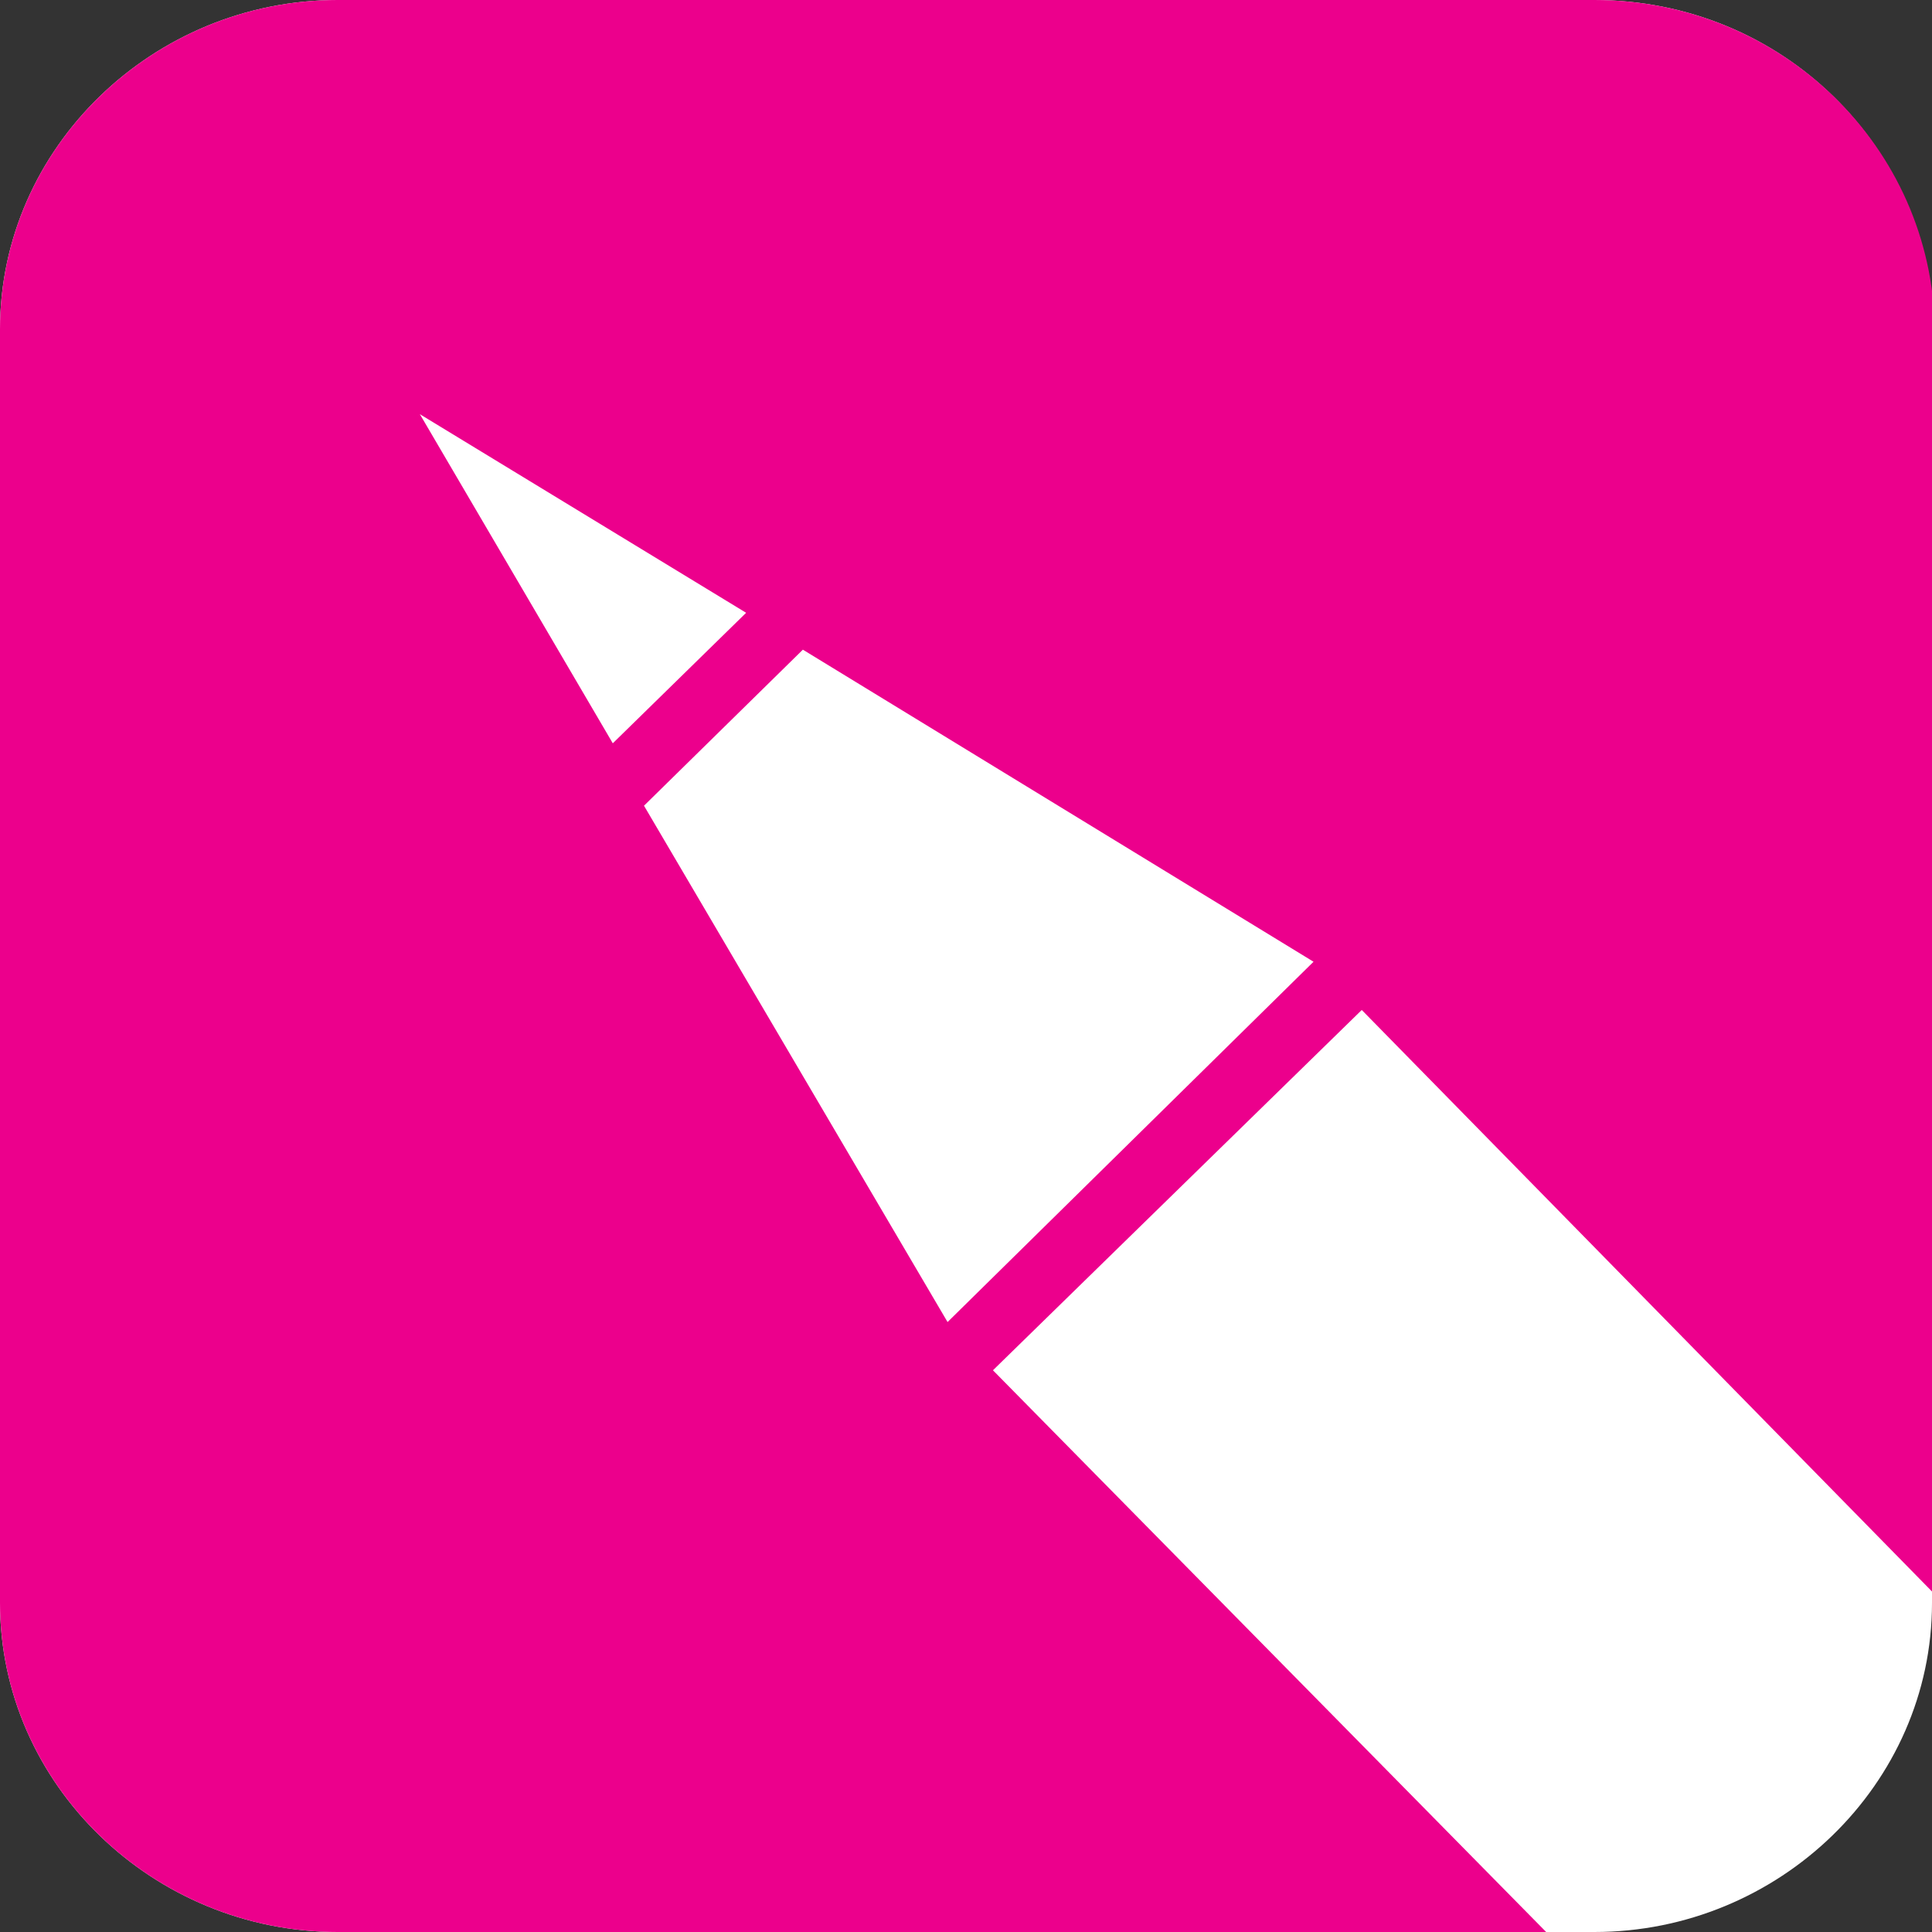
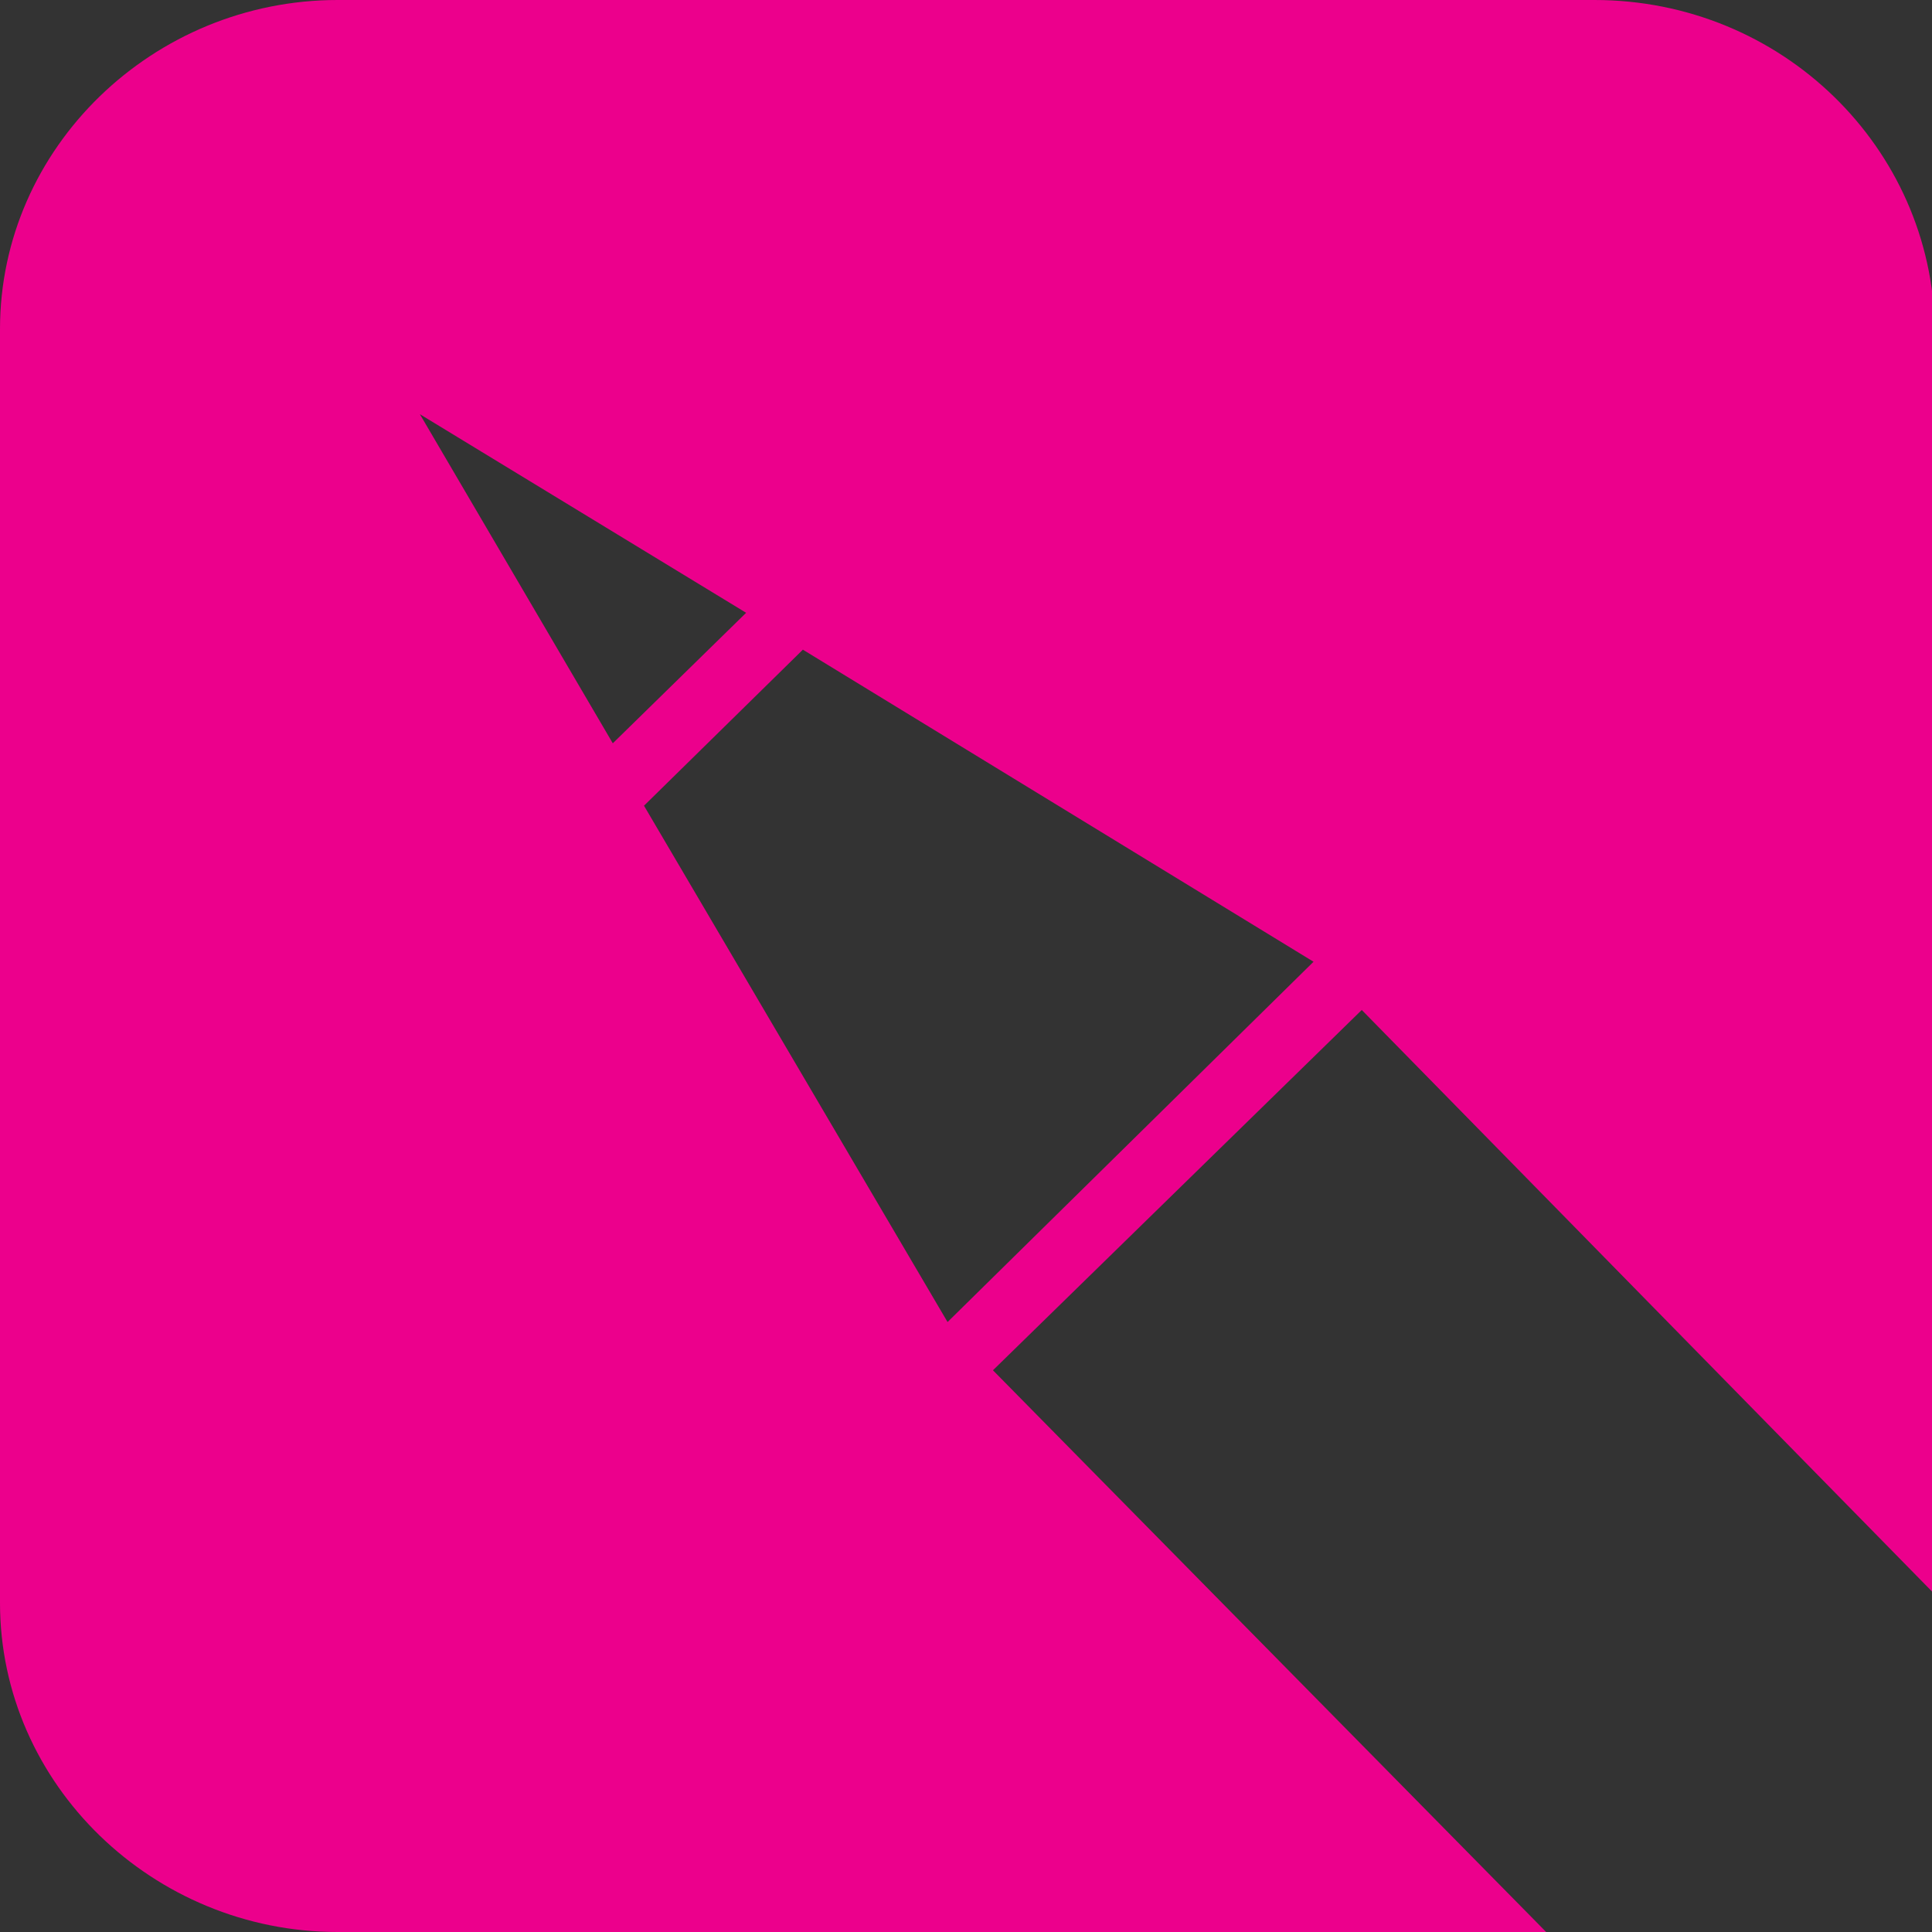
<svg xmlns="http://www.w3.org/2000/svg" xmlns:xlink="http://www.w3.org/1999/xlink" version="1.1" id="Layer_1" x="0px" y="0px" viewBox="0 0 68.1 68.1" style="enable-background:new 0 0 68.1 68.1;" xml:space="preserve" width="150" height="150">
  <rect x="0" y="0" width="68.1" height="68.1" fill="#333333" stroke="none" />
  <style type="text/css">
	.st0{clip-path:url(#SVGID_00000152967820450744211050000000617627128348134847_);fill:#FFFFFF;}
	.st1{clip-path:url(#SVGID_00000152967820450744211050000000617627128348134847_);fill:#EC008C;}
</style>
  <g>
    <defs>
      <rect id="SVGID_1_" width="68.1" height="68.1" />
    </defs>
    <clipPath id="SVGID_00000023265860755611372730000002163969720975906459_">
      <use xlink:href="#SVGID_1_" style="overflow:visible;" />
    </clipPath>
-     <path style="clip-path:url(#SVGID_00000023265860755611372730000002163969720975906459_);fill:#FFFFFF;" d="M11.9,0h44.3   c6.6,0,11.9,5.2,11.9,11.6v44.9c0,6.4-5.4,11.6-11.9,11.6H11.9C5.4,68.1,0,62.9,0,56.5V11.6C0,5.2,5.4,0,11.9,0" />
    <path style="clip-path:url(#SVGID_00000023265860755611372730000002163969720975906459_);fill:#EC008C;" d="M22.7,28.4l5.6-5.5   l18,11L33.4,46.6L22.7,28.4z M14.8,14.6l11.5,7l-4.7,4.6L14.8,14.6z M48,35.6l20.2,20.6V11.6C68.1,5.2,62.8,0,56.2,0H11.9   C5.4,0,0,5.2,0,11.6v44.9c0,6.4,5.4,11.6,11.9,11.6h42.6L35,48.3L48,35.6z" />
  </g>
</svg>